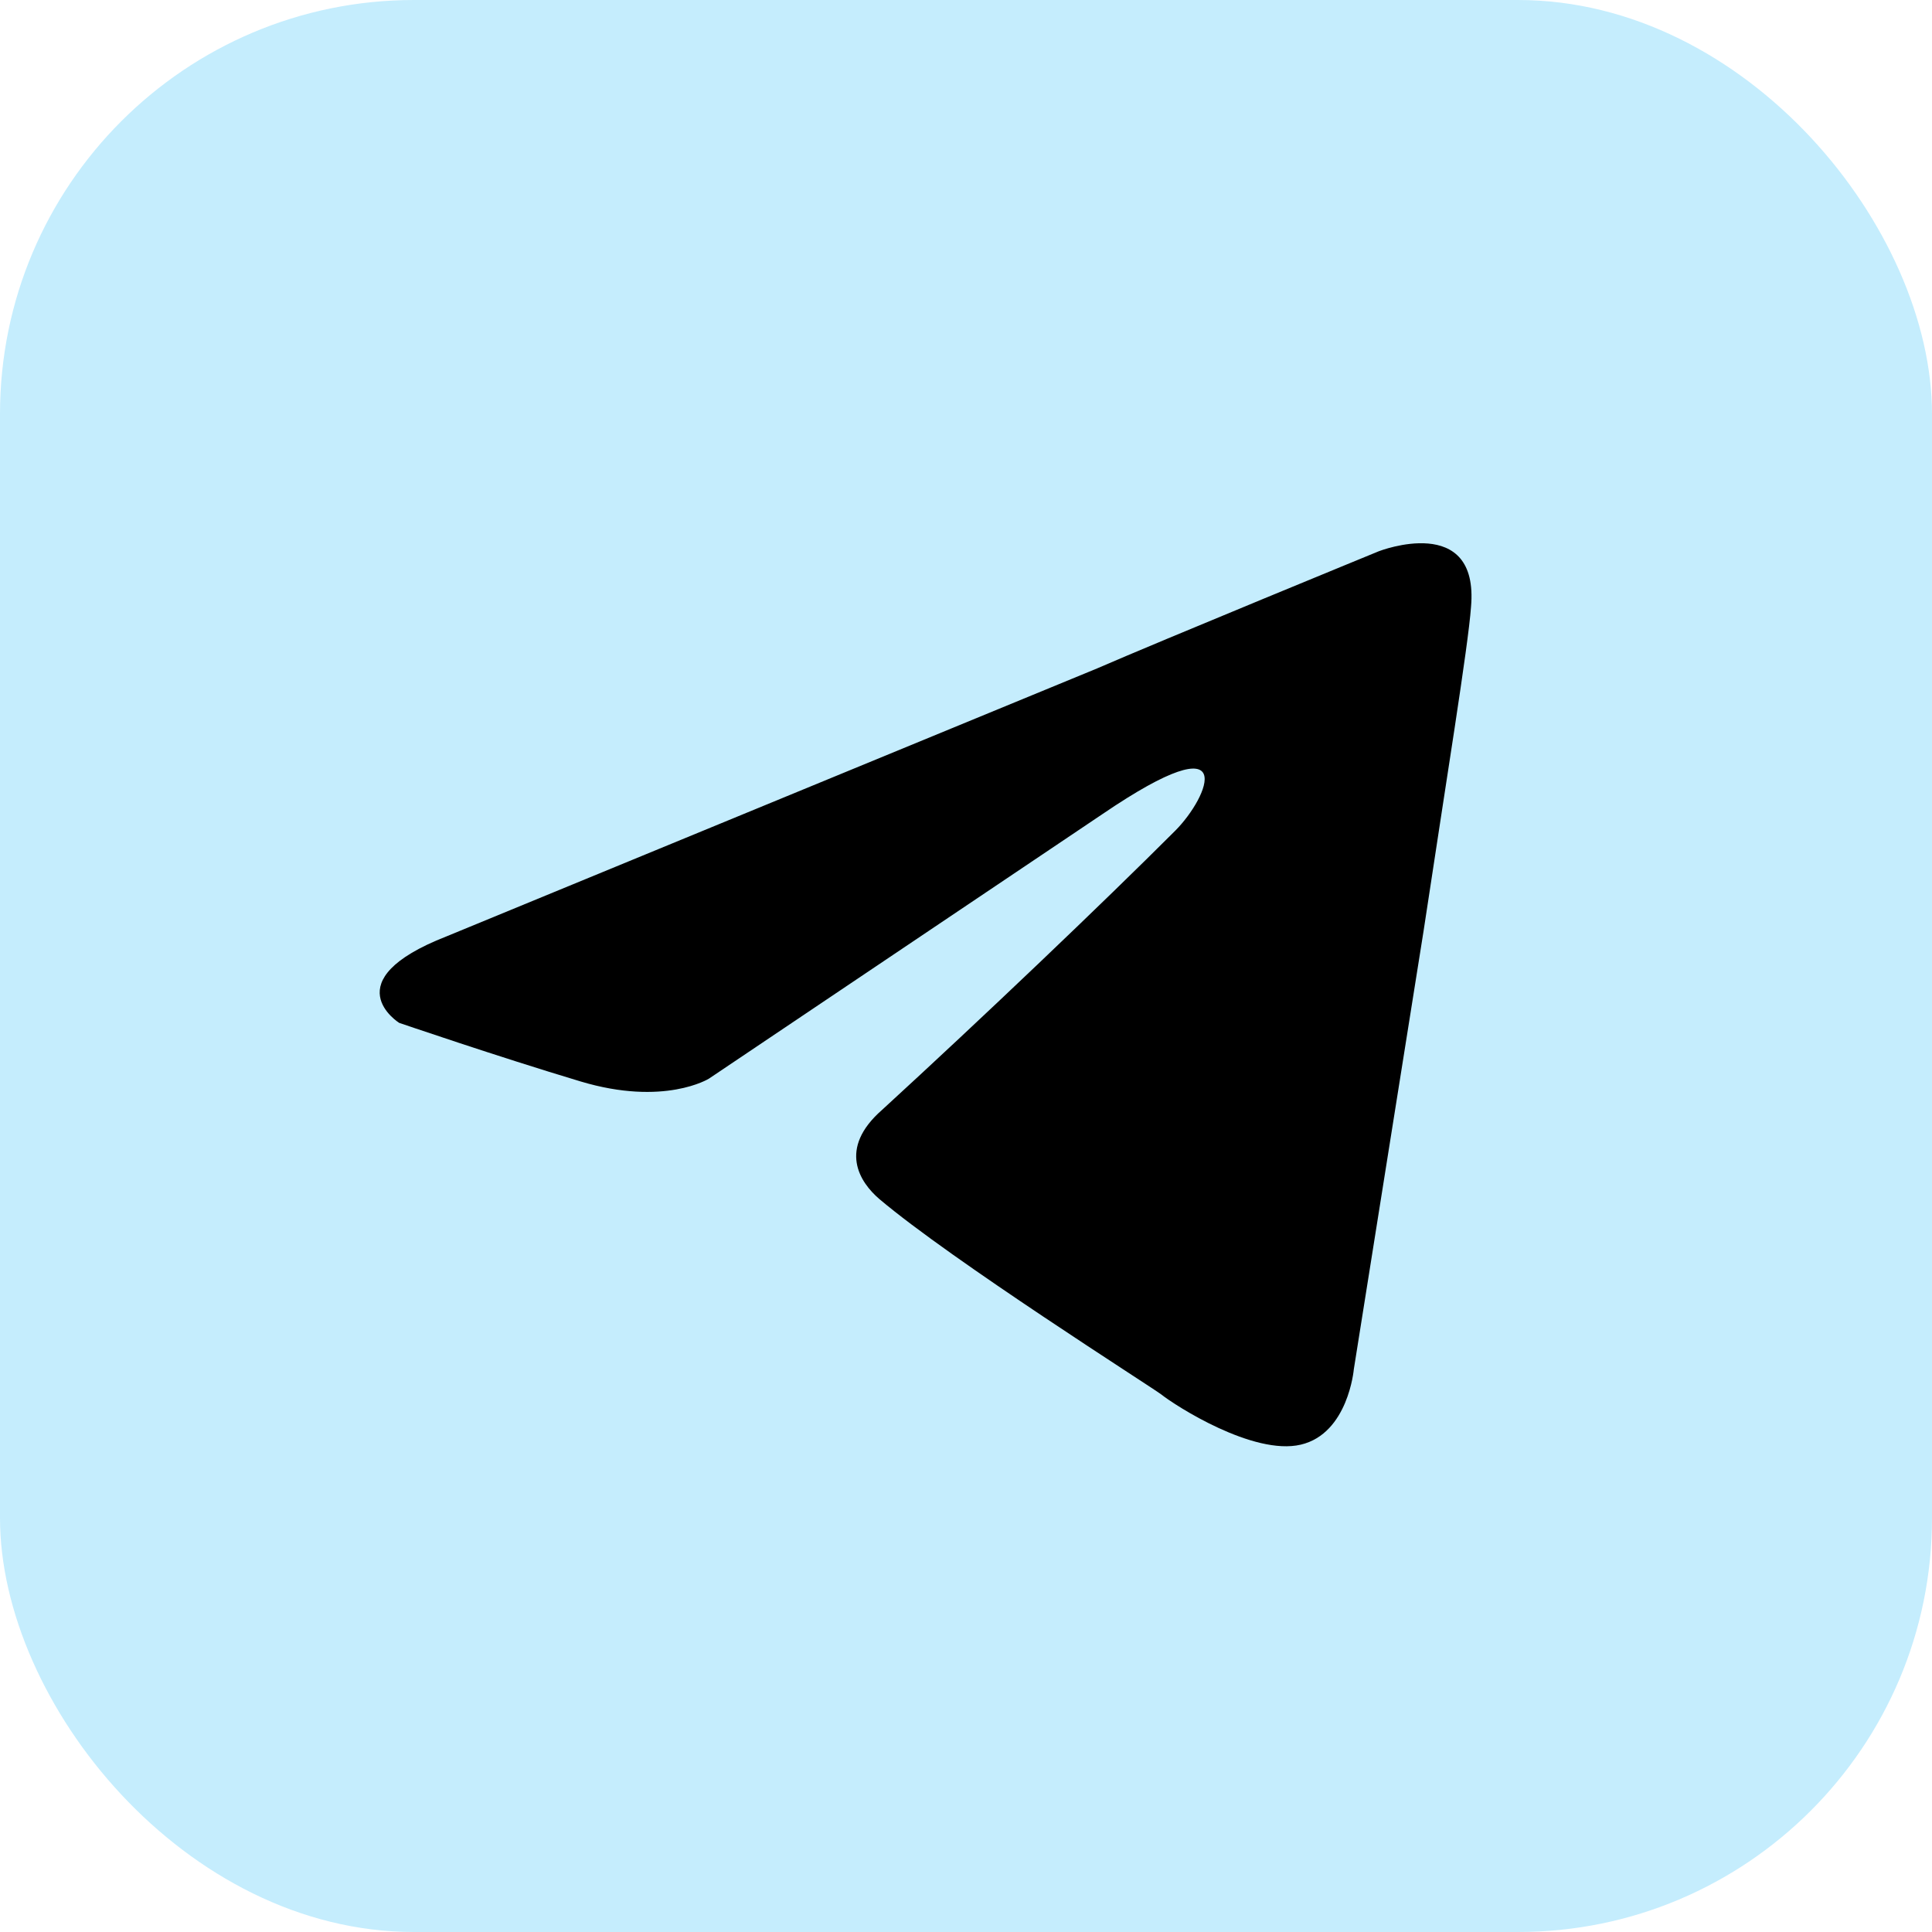
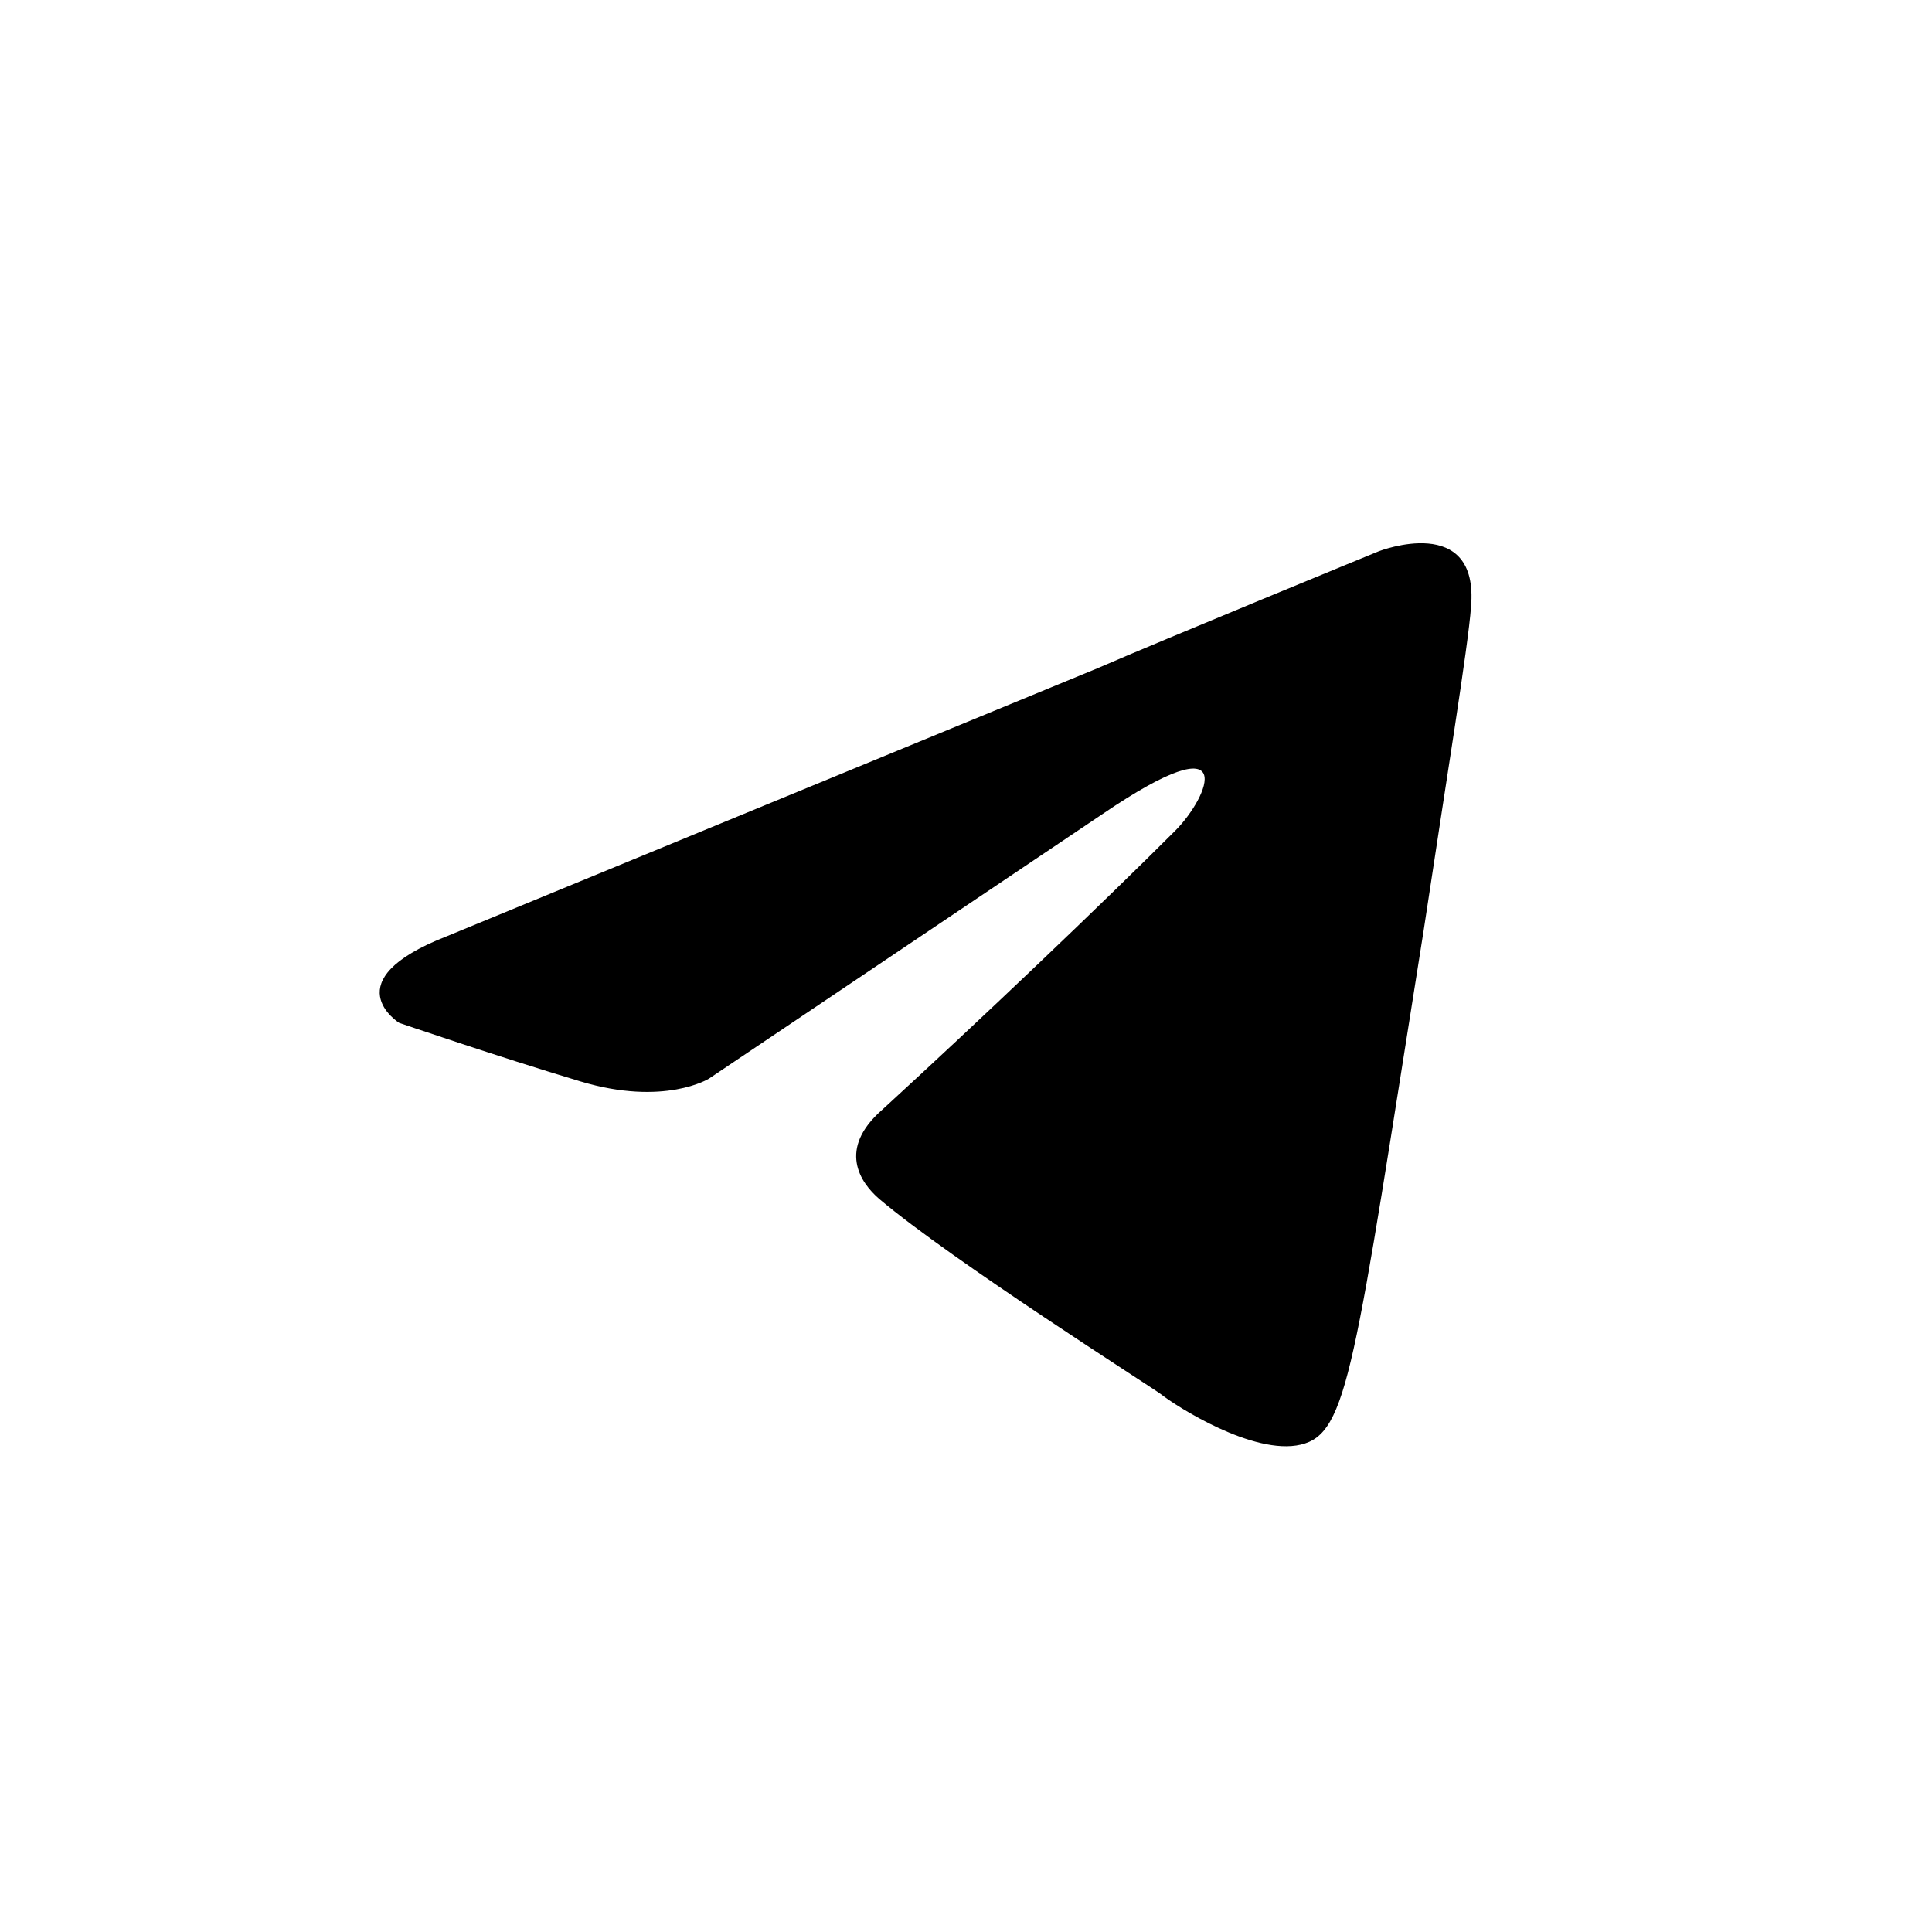
<svg xmlns="http://www.w3.org/2000/svg" width="56" height="56" viewBox="0 0 56 56" fill="none">
-   <rect width="56" height="56" rx="12" fill="#C5EDFD" />
-   <path d="M12.946 27.14L31.799 19.375C33.659 18.566 39.969 15.977 39.969 15.977C39.969 15.977 42.881 14.845 42.638 17.595C42.557 18.728 41.91 22.691 41.263 26.985L39.241 39.69C39.241 39.69 39.079 41.551 37.704 41.874C36.329 42.198 34.064 40.742 33.659 40.418C33.336 40.176 27.593 36.536 25.49 34.756C24.923 34.271 24.276 33.3 25.57 32.168C28.483 29.498 31.961 26.182 34.064 24.079C35.035 23.108 36.005 20.843 31.961 23.593L20.549 31.265C20.549 31.265 19.255 32.074 16.828 31.346C14.402 30.618 11.57 29.648 11.57 29.648C11.57 29.648 9.629 28.434 12.946 27.14Z" fill="black" />
+   <path d="M12.946 27.14L31.799 19.375C33.659 18.566 39.969 15.977 39.969 15.977C39.969 15.977 42.881 14.845 42.638 17.595C42.557 18.728 41.91 22.691 41.263 26.985C39.241 39.69 39.079 41.551 37.704 41.874C36.329 42.198 34.064 40.742 33.659 40.418C33.336 40.176 27.593 36.536 25.49 34.756C24.923 34.271 24.276 33.3 25.57 32.168C28.483 29.498 31.961 26.182 34.064 24.079C35.035 23.108 36.005 20.843 31.961 23.593L20.549 31.265C20.549 31.265 19.255 32.074 16.828 31.346C14.402 30.618 11.57 29.648 11.57 29.648C11.57 29.648 9.629 28.434 12.946 27.14Z" fill="black" />
</svg>